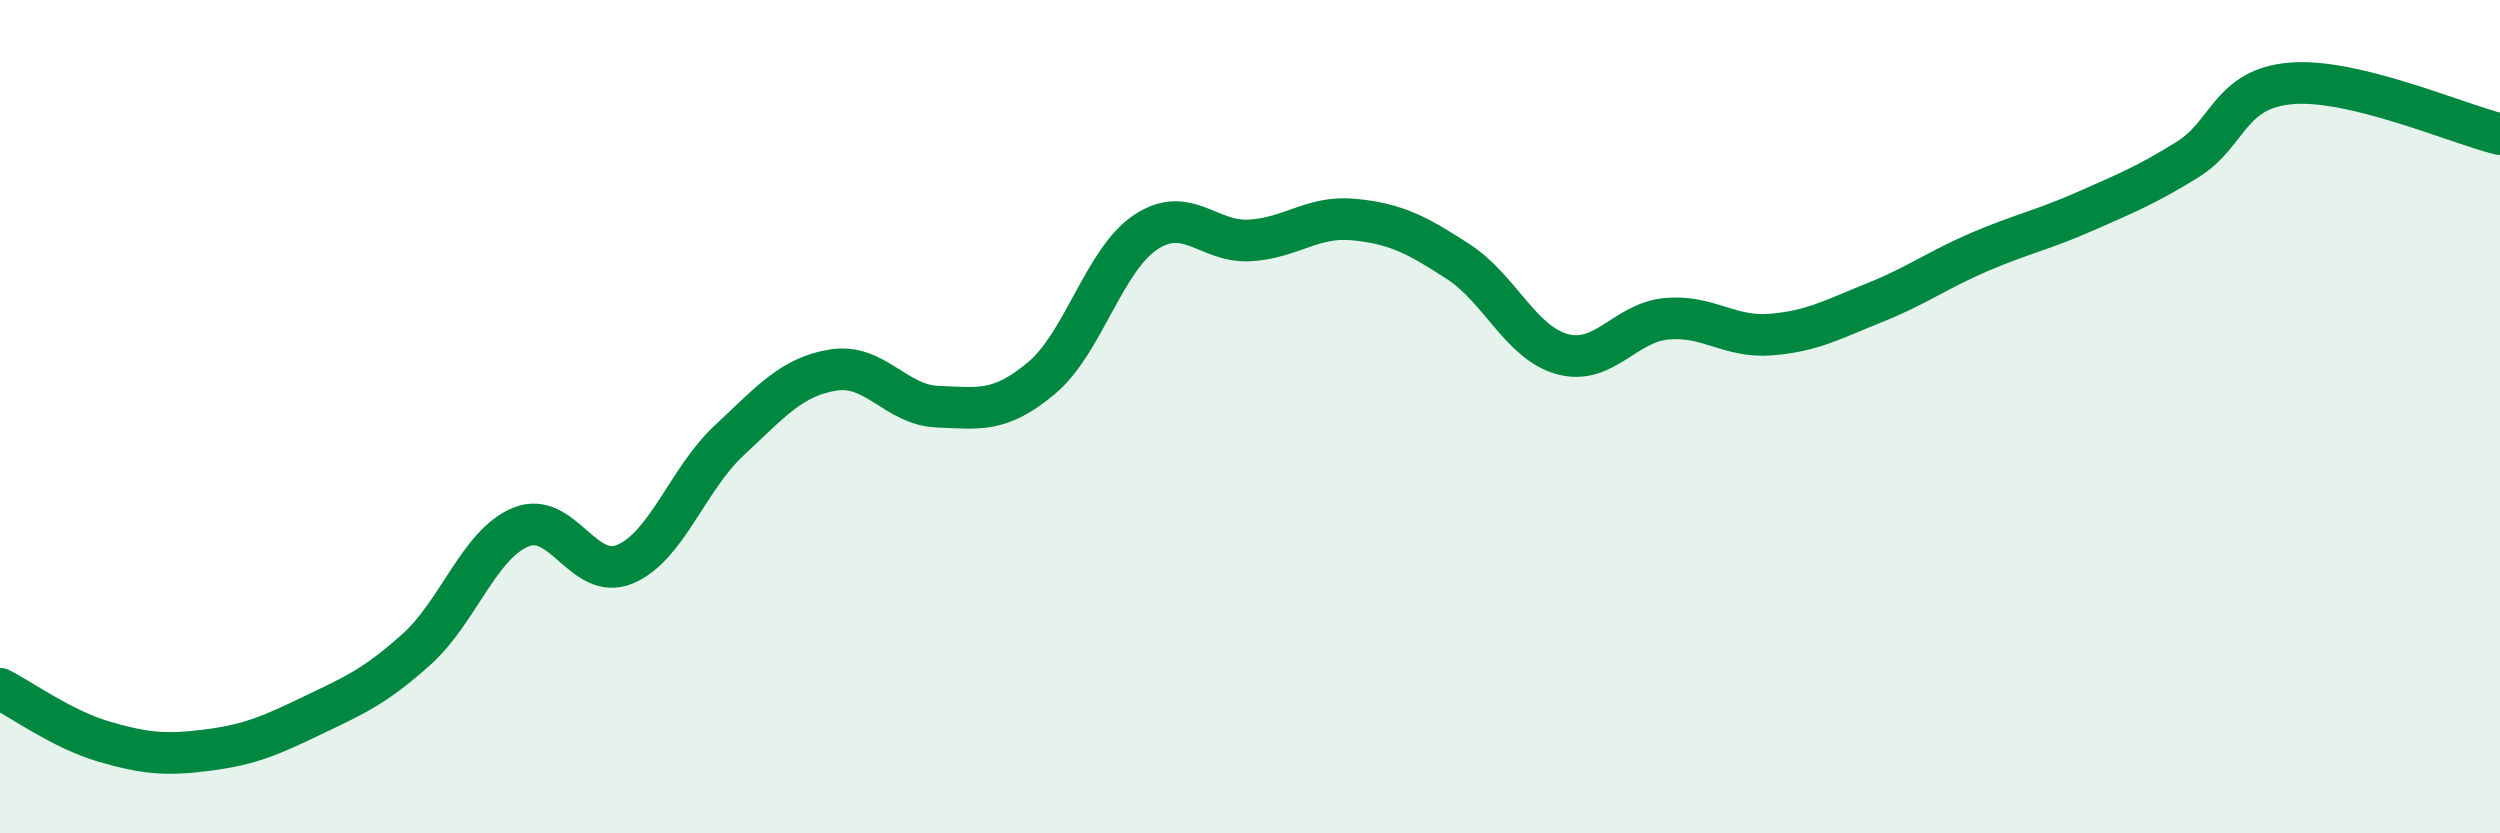
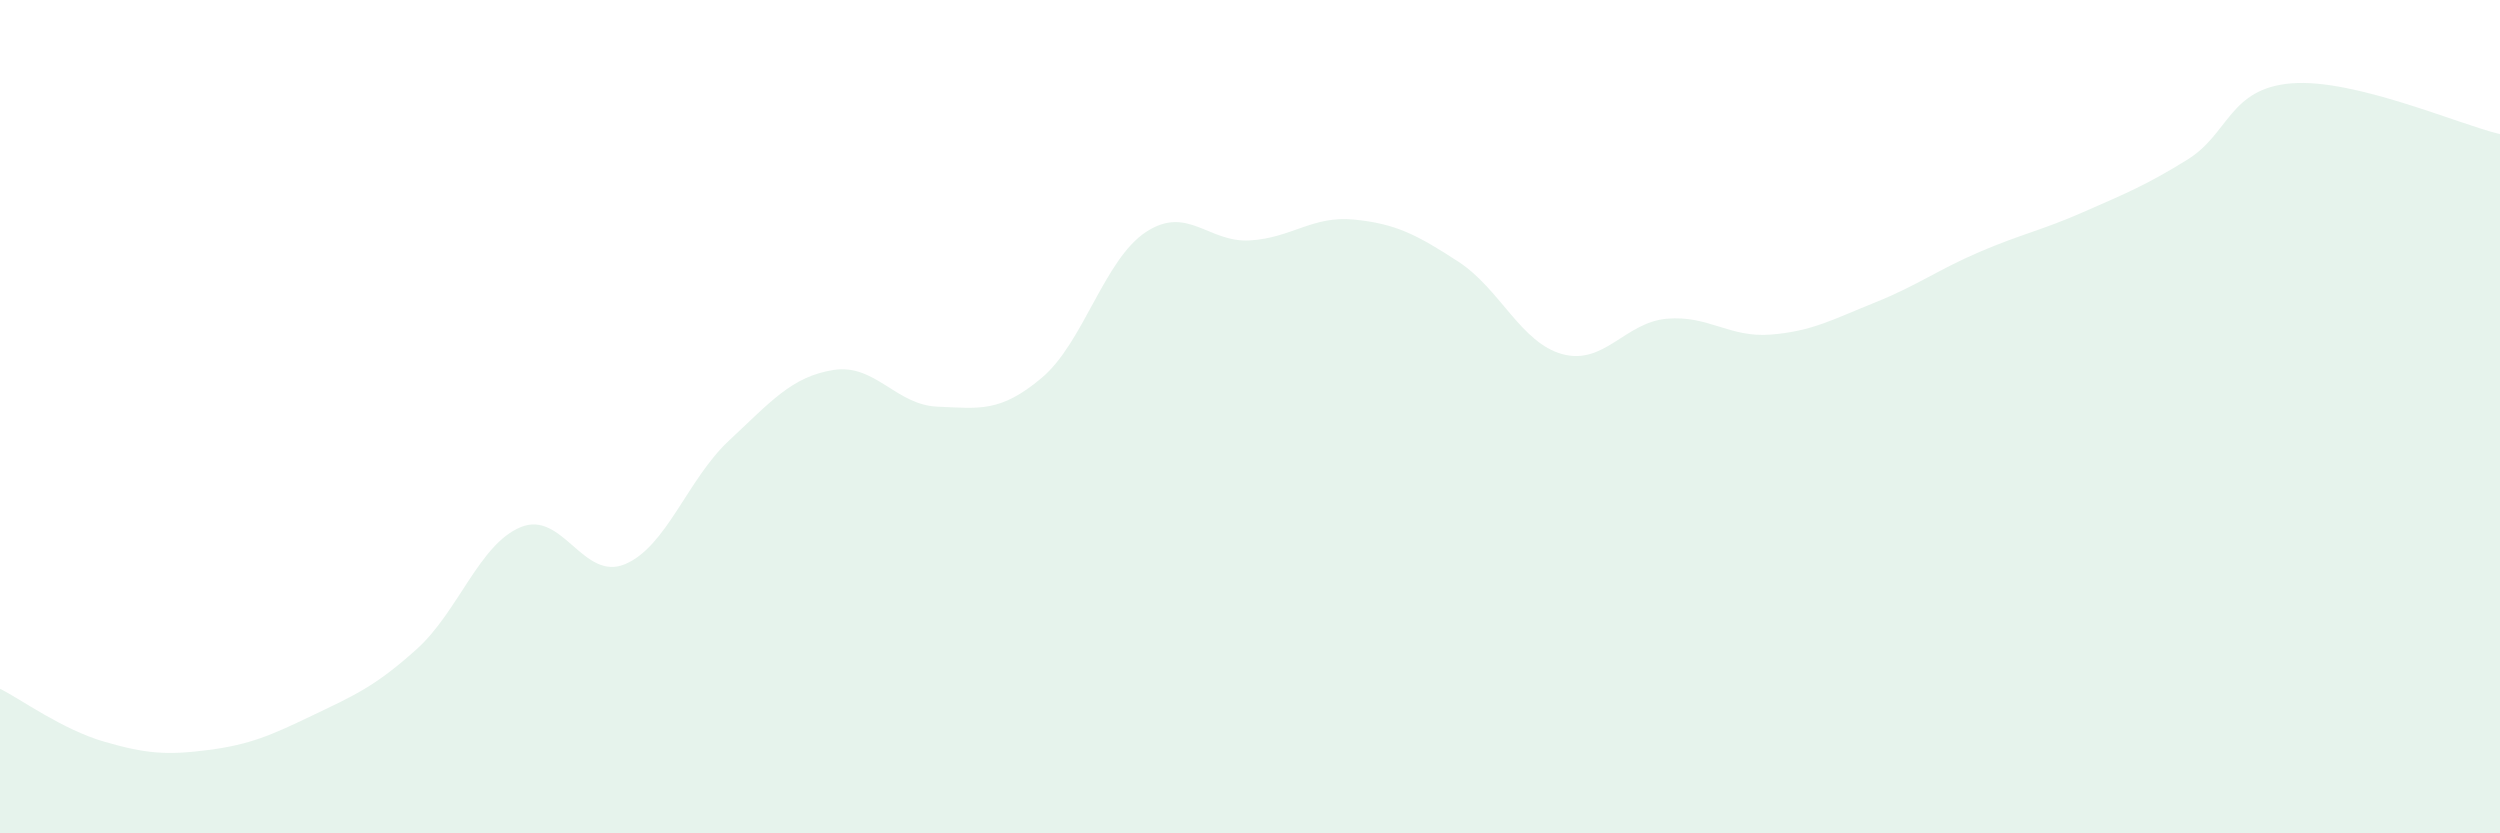
<svg xmlns="http://www.w3.org/2000/svg" width="60" height="20" viewBox="0 0 60 20">
  <path d="M 0,16.53 C 0.5,16.78 1.5,17.51 2.5,17.8 C 3.5,18.09 4,18.13 5,18 C 6,17.87 6.5,17.65 7.5,17.17 C 8.5,16.69 9,16.48 10,15.58 C 11,14.68 11.5,13.06 12.5,12.65 C 13.5,12.24 14,13.96 15,13.54 C 16,13.12 16.5,11.5 17.5,10.57 C 18.5,9.64 19,9.04 20,8.88 C 21,8.72 21.5,9.72 22.5,9.76 C 23.5,9.8 24,9.91 25,9.07 C 26,8.23 26.5,6.23 27.5,5.57 C 28.5,4.91 29,5.83 30,5.77 C 31,5.71 31.5,5.17 32.5,5.27 C 33.5,5.37 34,5.63 35,6.28 C 36,6.93 36.5,8.23 37.5,8.5 C 38.5,8.77 39,7.74 40,7.65 C 41,7.56 41.5,8.11 42.5,8.03 C 43.5,7.95 44,7.66 45,7.26 C 46,6.86 46.5,6.48 47.5,6.05 C 48.5,5.62 49,5.53 50,5.09 C 51,4.65 51.5,4.45 52.5,3.83 C 53.5,3.21 53.5,2.12 55,2 C 56.5,1.88 59,2.98 60,3.22L60 20L0 20Z" fill="#008740" opacity="0.1" stroke-linecap="round" stroke-linejoin="round" />
-   <path d="M 0,16.53 C 0.5,16.78 1.5,17.51 2.5,17.8 C 3.5,18.09 4,18.13 5,18 C 6,17.87 6.5,17.65 7.5,17.17 C 8.5,16.69 9,16.48 10,15.58 C 11,14.68 11.5,13.06 12.5,12.65 C 13.5,12.24 14,13.96 15,13.54 C 16,13.12 16.5,11.5 17.5,10.57 C 18.5,9.64 19,9.04 20,8.88 C 21,8.72 21.5,9.72 22.5,9.76 C 23.5,9.8 24,9.91 25,9.07 C 26,8.23 26.5,6.23 27.5,5.57 C 28.5,4.91 29,5.83 30,5.77 C 31,5.71 31.5,5.17 32.5,5.27 C 33.5,5.37 34,5.63 35,6.28 C 36,6.93 36.5,8.23 37.5,8.5 C 38.5,8.77 39,7.74 40,7.65 C 41,7.56 41.5,8.11 42.5,8.03 C 43.5,7.95 44,7.66 45,7.26 C 46,6.86 46.5,6.48 47.5,6.05 C 48.5,5.62 49,5.53 50,5.09 C 51,4.65 51.5,4.45 52.5,3.83 C 53.5,3.21 53.5,2.12 55,2 C 56.5,1.88 59,2.98 60,3.22" stroke="#008740" stroke-width="1" fill="none" stroke-linecap="round" stroke-linejoin="round" />
</svg>